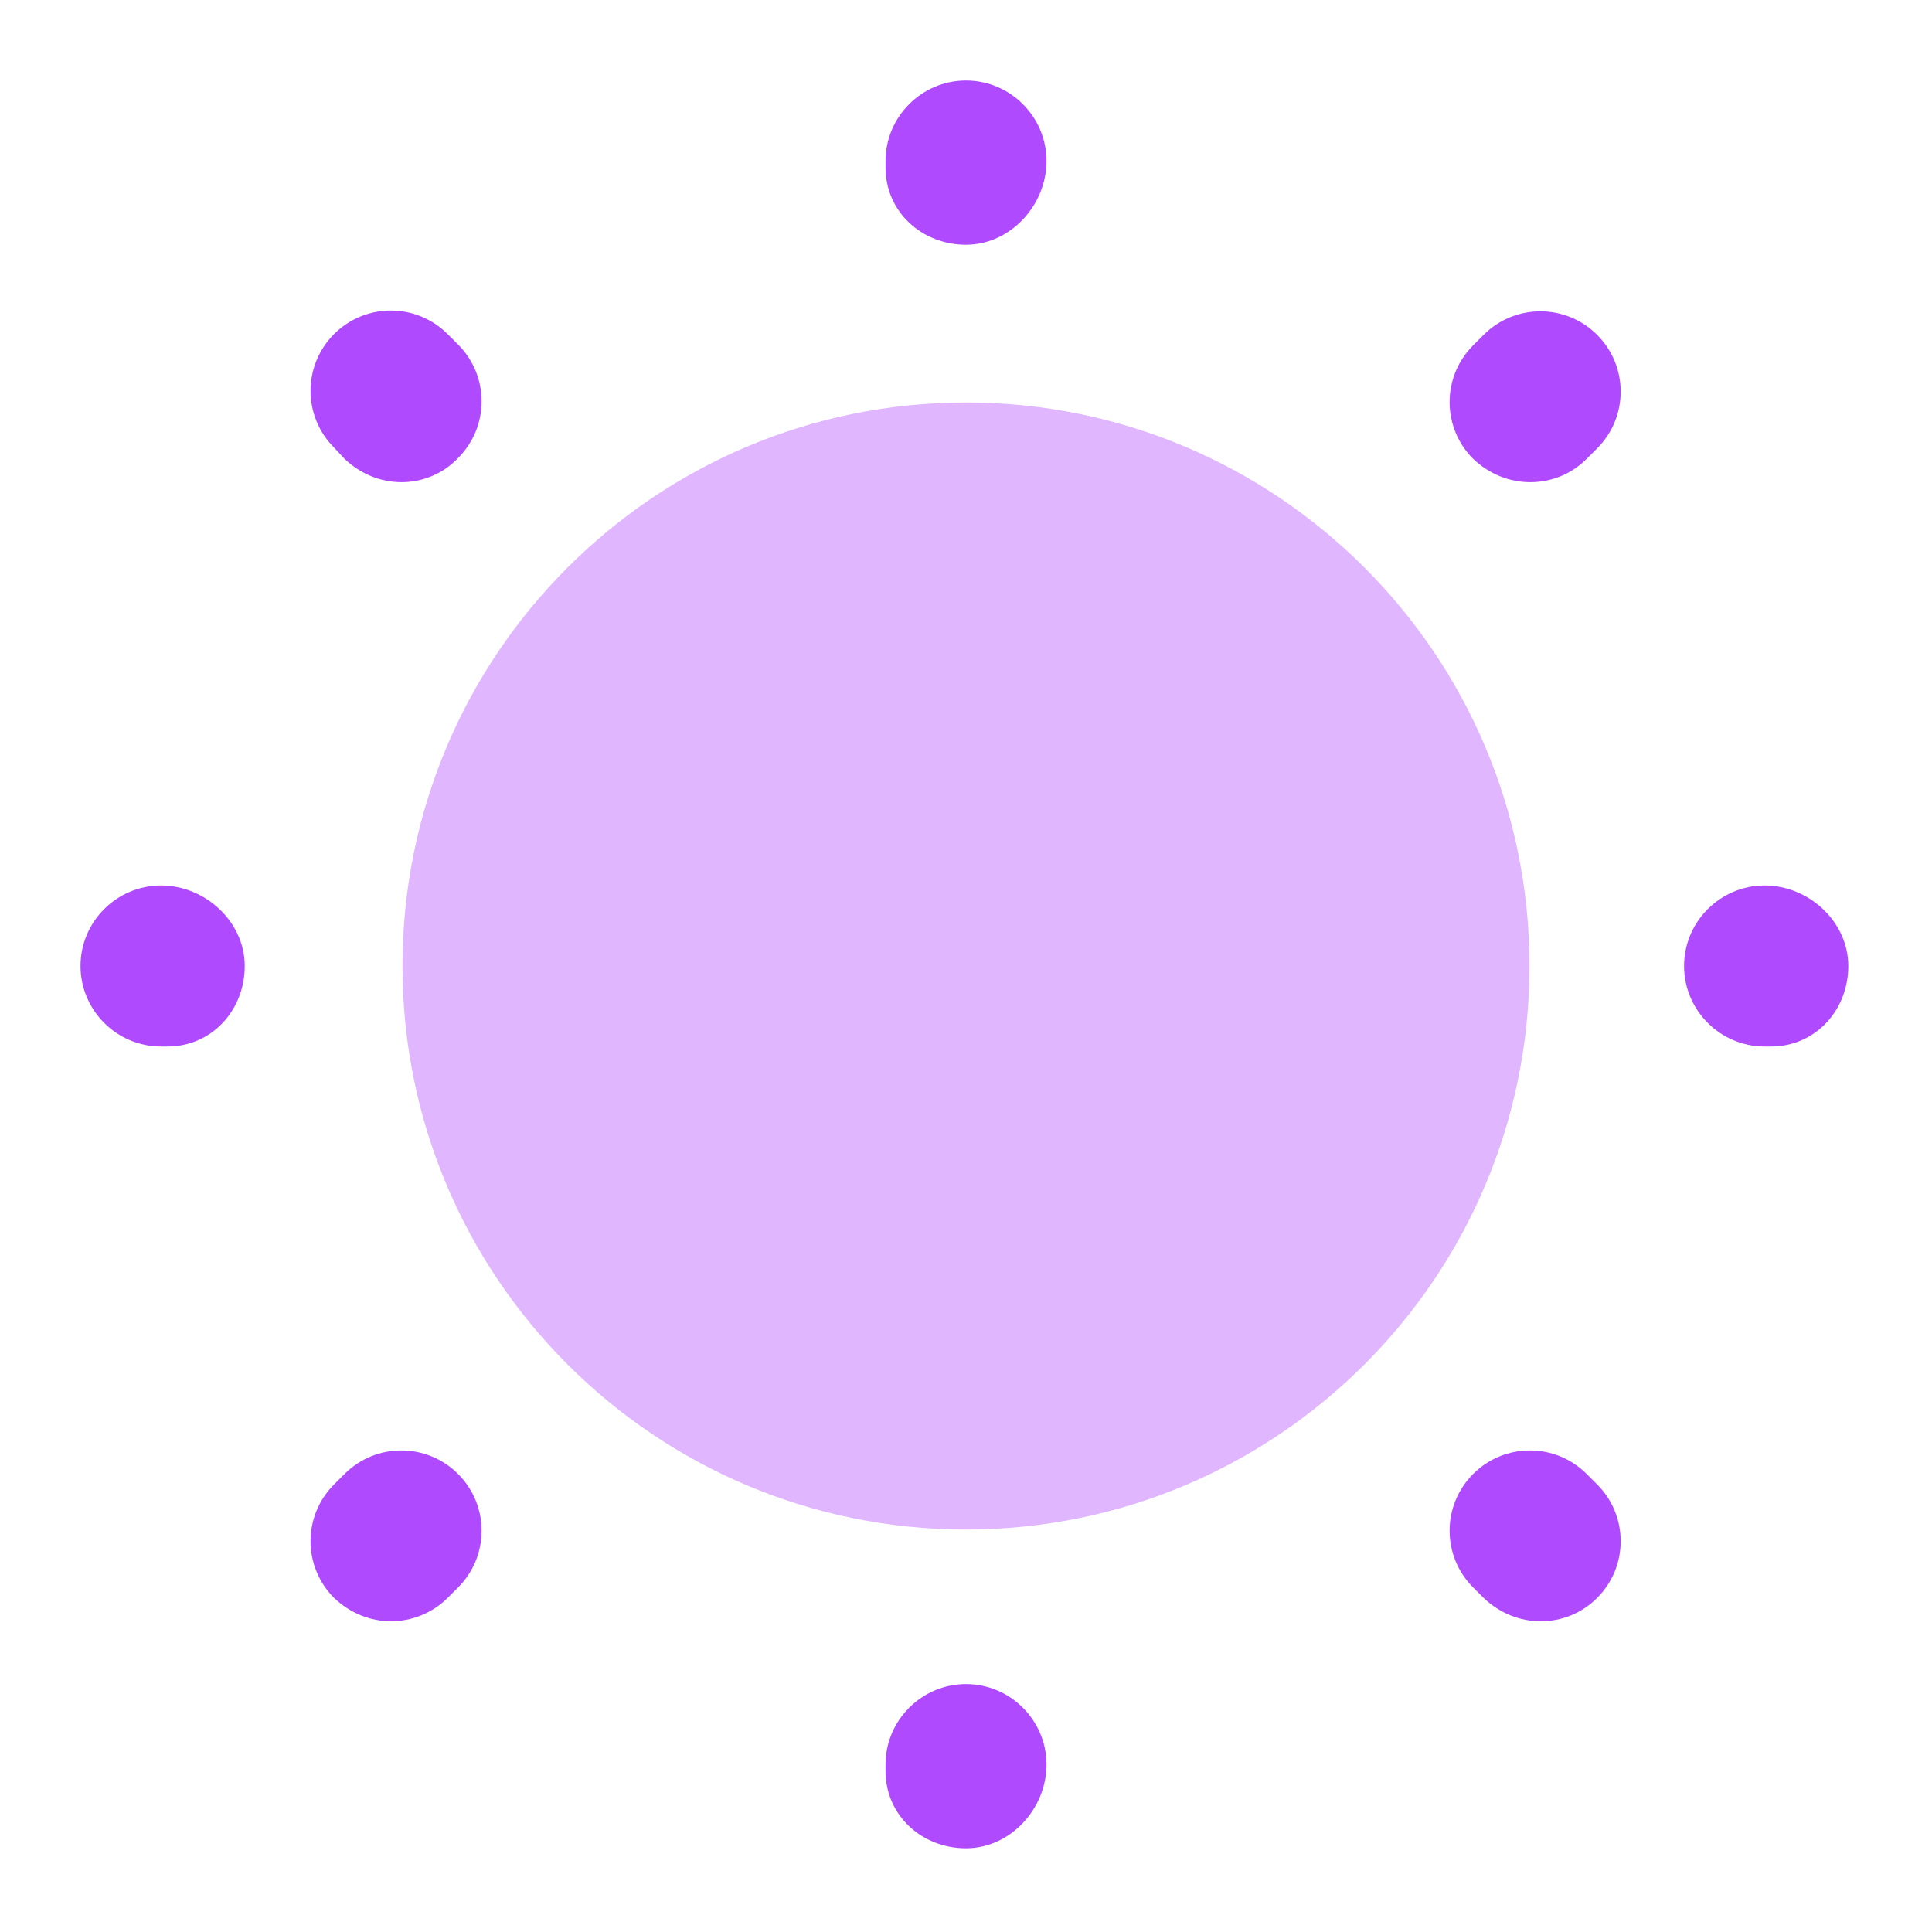
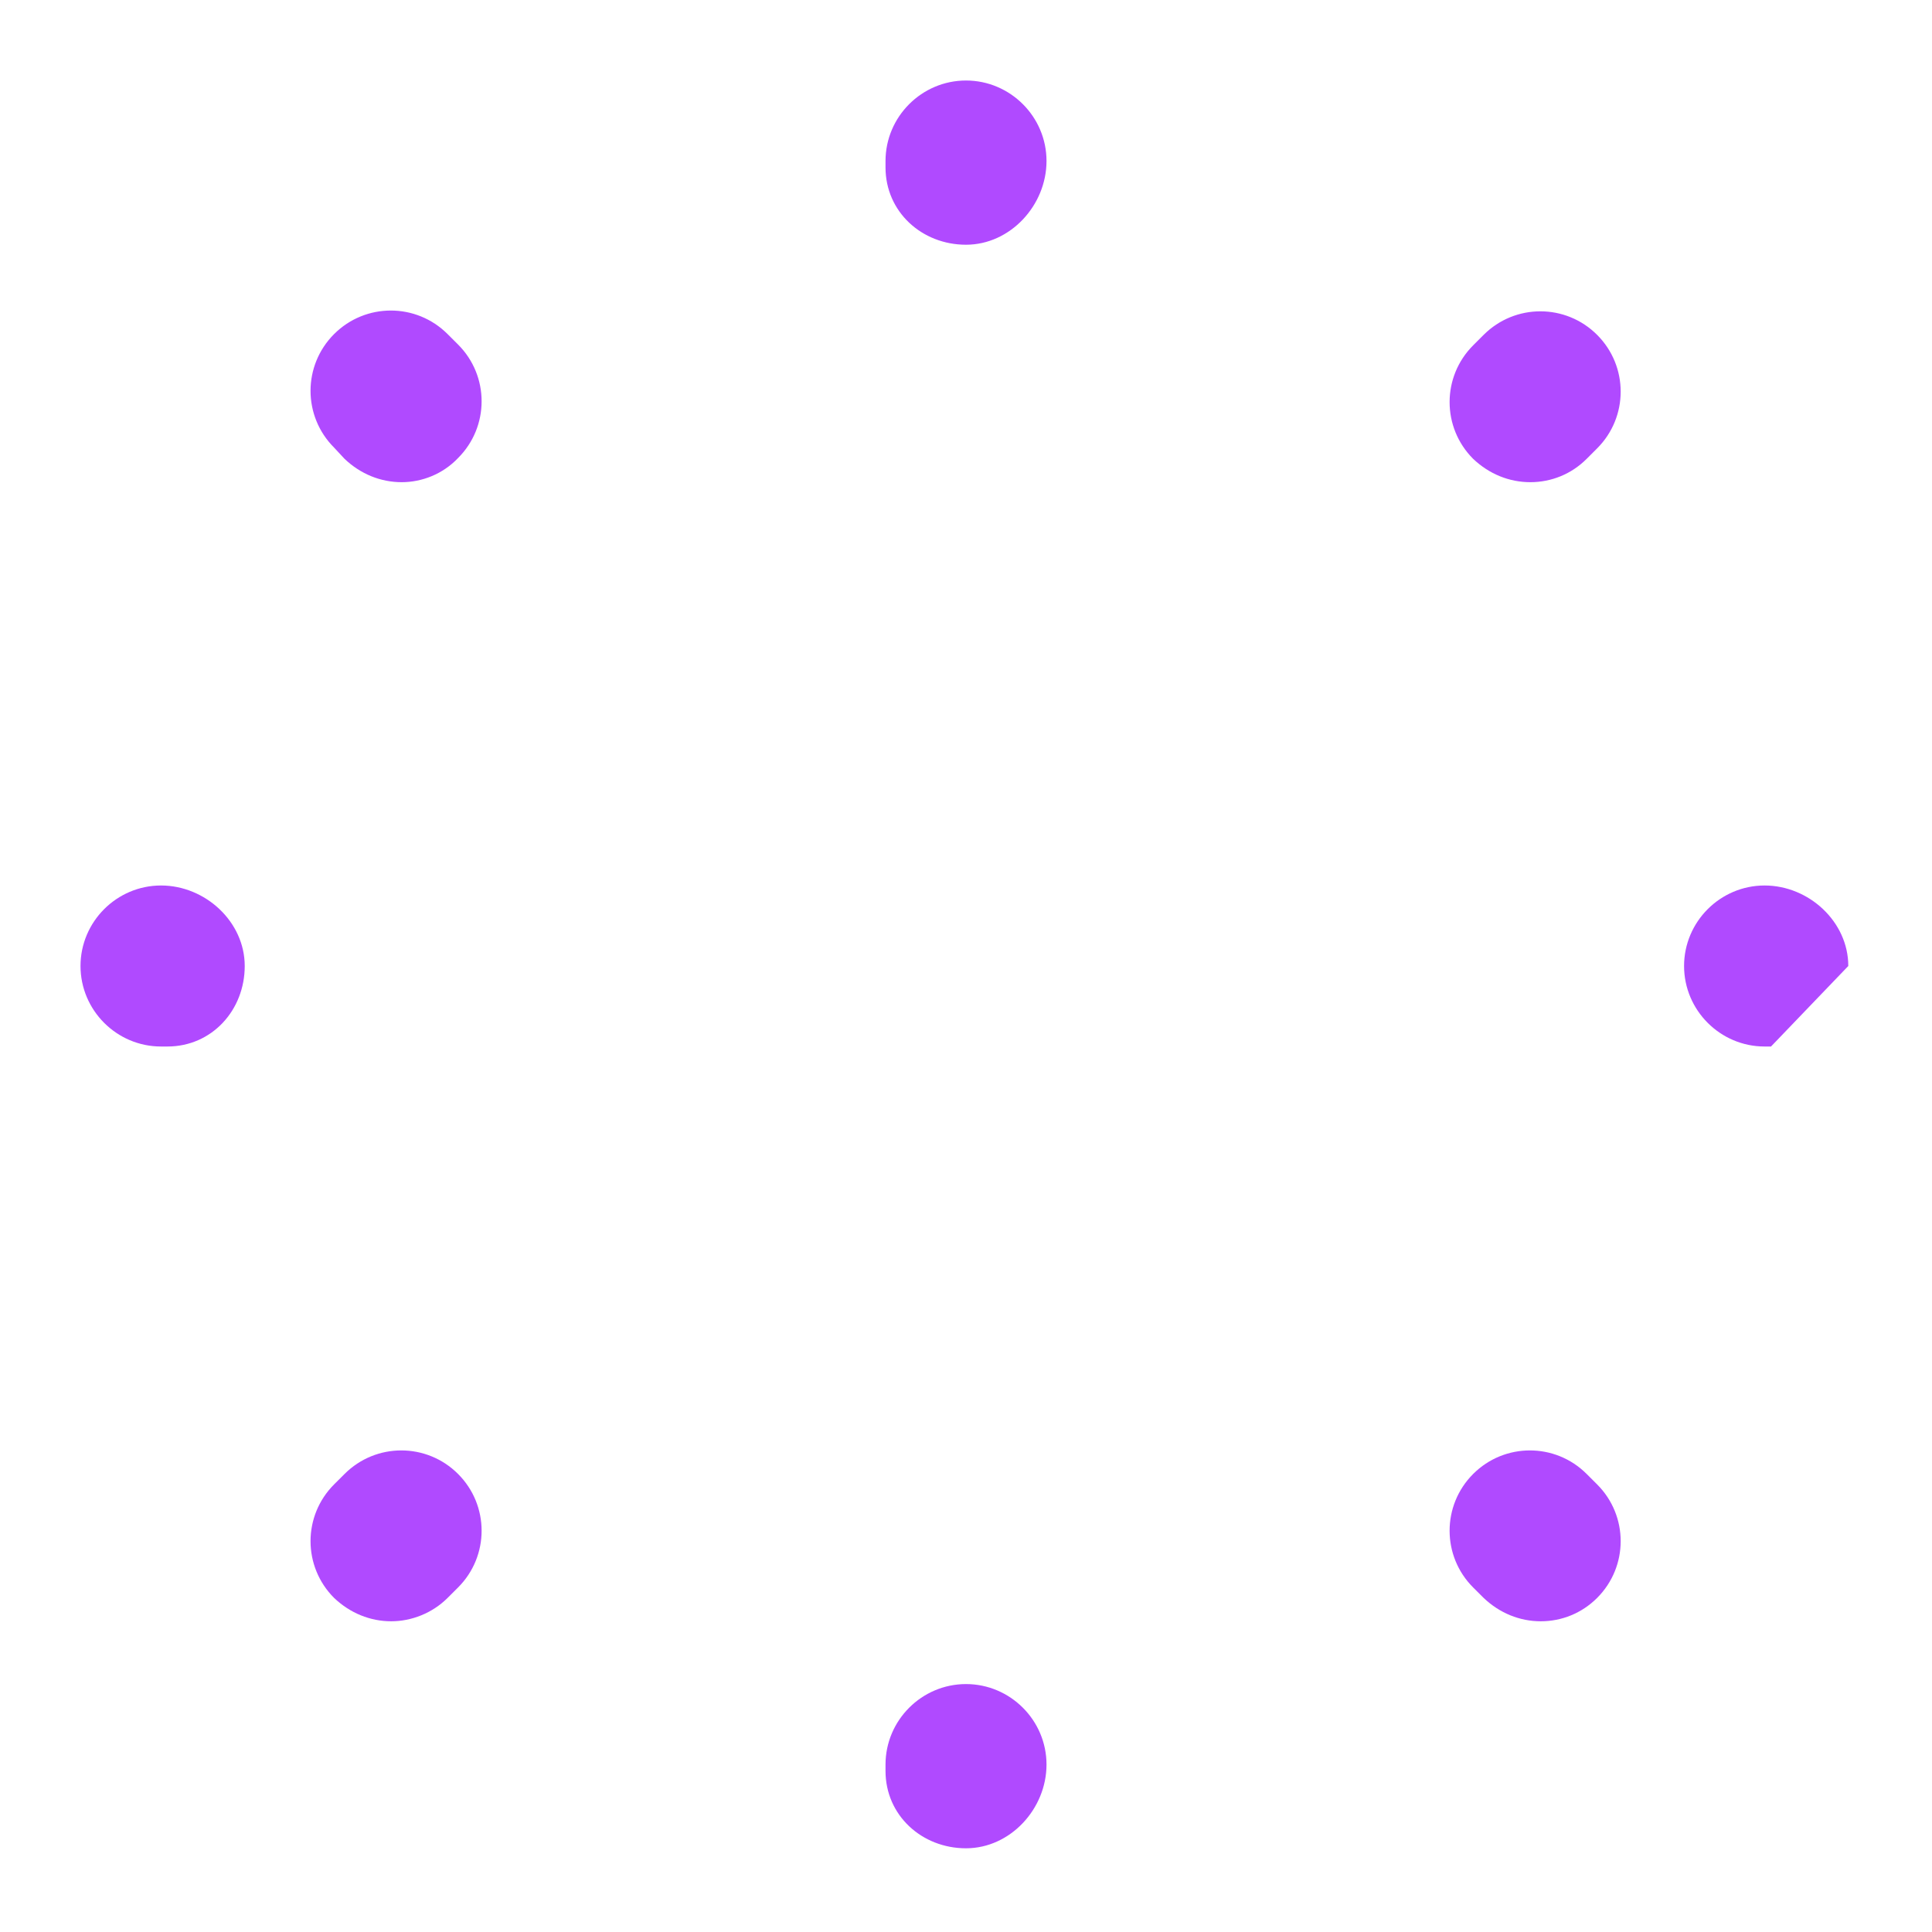
<svg xmlns="http://www.w3.org/2000/svg" width="64" height="64" viewBox="0 0 64 64" fill="none">
-   <path opacity="0.4" d="M32 50.667C42.309 50.667 50.666 42.309 50.666 32C50.666 21.691 42.309 13.333 32 13.333C21.69 13.333 13.333 21.691 13.333 32C13.333 42.309 21.69 50.667 32 50.667Z" fill="#B04AFF" />
-   <path d="M32 61.227C30.534 61.227 29.334 60.133 29.334 58.667V58.453C29.334 56.987 30.534 55.787 32 55.787C33.467 55.787 34.667 56.987 34.667 58.453C34.667 59.92 33.467 61.227 32 61.227ZM51.04 53.707C50.347 53.707 49.68 53.44 49.147 52.933L48.8 52.587C47.76 51.547 47.76 49.867 48.8 48.827C49.84 47.787 51.52 47.787 52.56 48.827L52.907 49.173C53.947 50.213 53.947 51.893 52.907 52.933C52.4 53.44 51.734 53.707 51.04 53.707ZM12.96 53.707C12.267 53.707 11.6 53.44 11.067 52.933C10.027 51.893 10.027 50.213 11.067 49.173L11.414 48.827C12.454 47.787 14.134 47.787 15.174 48.827C16.214 49.867 16.214 51.547 15.174 52.587L14.827 52.933C14.32 53.44 13.627 53.707 12.96 53.707ZM58.667 34.667H58.454C56.987 34.667 55.787 33.467 55.787 32C55.787 30.533 56.987 29.333 58.454 29.333C59.92 29.333 61.227 30.533 61.227 32C61.227 33.467 60.134 34.667 58.667 34.667ZM5.547 34.667H5.334C3.867 34.667 2.667 33.467 2.667 32C2.667 30.533 3.867 29.333 5.334 29.333C6.8 29.333 8.107 30.533 8.107 32C8.107 33.467 7.014 34.667 5.547 34.667ZM50.694 15.973C50 15.973 49.334 15.707 48.8 15.2C47.76 14.16 47.76 12.48 48.8 11.44L49.147 11.093C50.187 10.053 51.867 10.053 52.907 11.093C53.947 12.133 53.947 13.813 52.907 14.853L52.56 15.2C52.054 15.707 51.387 15.973 50.694 15.973ZM13.307 15.973C12.614 15.973 11.947 15.707 11.414 15.2L11.067 14.827C10.027 13.787 10.027 12.107 11.067 11.067C12.107 10.027 13.787 10.027 14.827 11.067L15.174 11.413C16.214 12.453 16.214 14.133 15.174 15.173C14.667 15.707 13.974 15.973 13.307 15.973ZM32 8.107C30.534 8.107 29.334 7.013 29.334 5.547V5.333C29.334 3.867 30.534 2.667 32 2.667C33.467 2.667 34.667 3.867 34.667 5.333C34.667 6.8 33.467 8.107 32 8.107Z" fill="#B04AFF" />
+   <path d="M32 61.227C30.534 61.227 29.334 60.133 29.334 58.667V58.453C29.334 56.987 30.534 55.787 32 55.787C33.467 55.787 34.667 56.987 34.667 58.453C34.667 59.92 33.467 61.227 32 61.227ZM51.04 53.707C50.347 53.707 49.68 53.44 49.147 52.933L48.8 52.587C47.76 51.547 47.76 49.867 48.8 48.827C49.84 47.787 51.52 47.787 52.56 48.827L52.907 49.173C53.947 50.213 53.947 51.893 52.907 52.933C52.4 53.44 51.734 53.707 51.04 53.707ZM12.96 53.707C12.267 53.707 11.6 53.44 11.067 52.933C10.027 51.893 10.027 50.213 11.067 49.173L11.414 48.827C12.454 47.787 14.134 47.787 15.174 48.827C16.214 49.867 16.214 51.547 15.174 52.587L14.827 52.933C14.32 53.44 13.627 53.707 12.96 53.707ZM58.667 34.667H58.454C56.987 34.667 55.787 33.467 55.787 32C55.787 30.533 56.987 29.333 58.454 29.333C59.92 29.333 61.227 30.533 61.227 32ZM5.547 34.667H5.334C3.867 34.667 2.667 33.467 2.667 32C2.667 30.533 3.867 29.333 5.334 29.333C6.8 29.333 8.107 30.533 8.107 32C8.107 33.467 7.014 34.667 5.547 34.667ZM50.694 15.973C50 15.973 49.334 15.707 48.8 15.2C47.76 14.16 47.76 12.48 48.8 11.44L49.147 11.093C50.187 10.053 51.867 10.053 52.907 11.093C53.947 12.133 53.947 13.813 52.907 14.853L52.56 15.2C52.054 15.707 51.387 15.973 50.694 15.973ZM13.307 15.973C12.614 15.973 11.947 15.707 11.414 15.2L11.067 14.827C10.027 13.787 10.027 12.107 11.067 11.067C12.107 10.027 13.787 10.027 14.827 11.067L15.174 11.413C16.214 12.453 16.214 14.133 15.174 15.173C14.667 15.707 13.974 15.973 13.307 15.973ZM32 8.107C30.534 8.107 29.334 7.013 29.334 5.547V5.333C29.334 3.867 30.534 2.667 32 2.667C33.467 2.667 34.667 3.867 34.667 5.333C34.667 6.8 33.467 8.107 32 8.107Z" fill="#B04AFF" />
</svg>